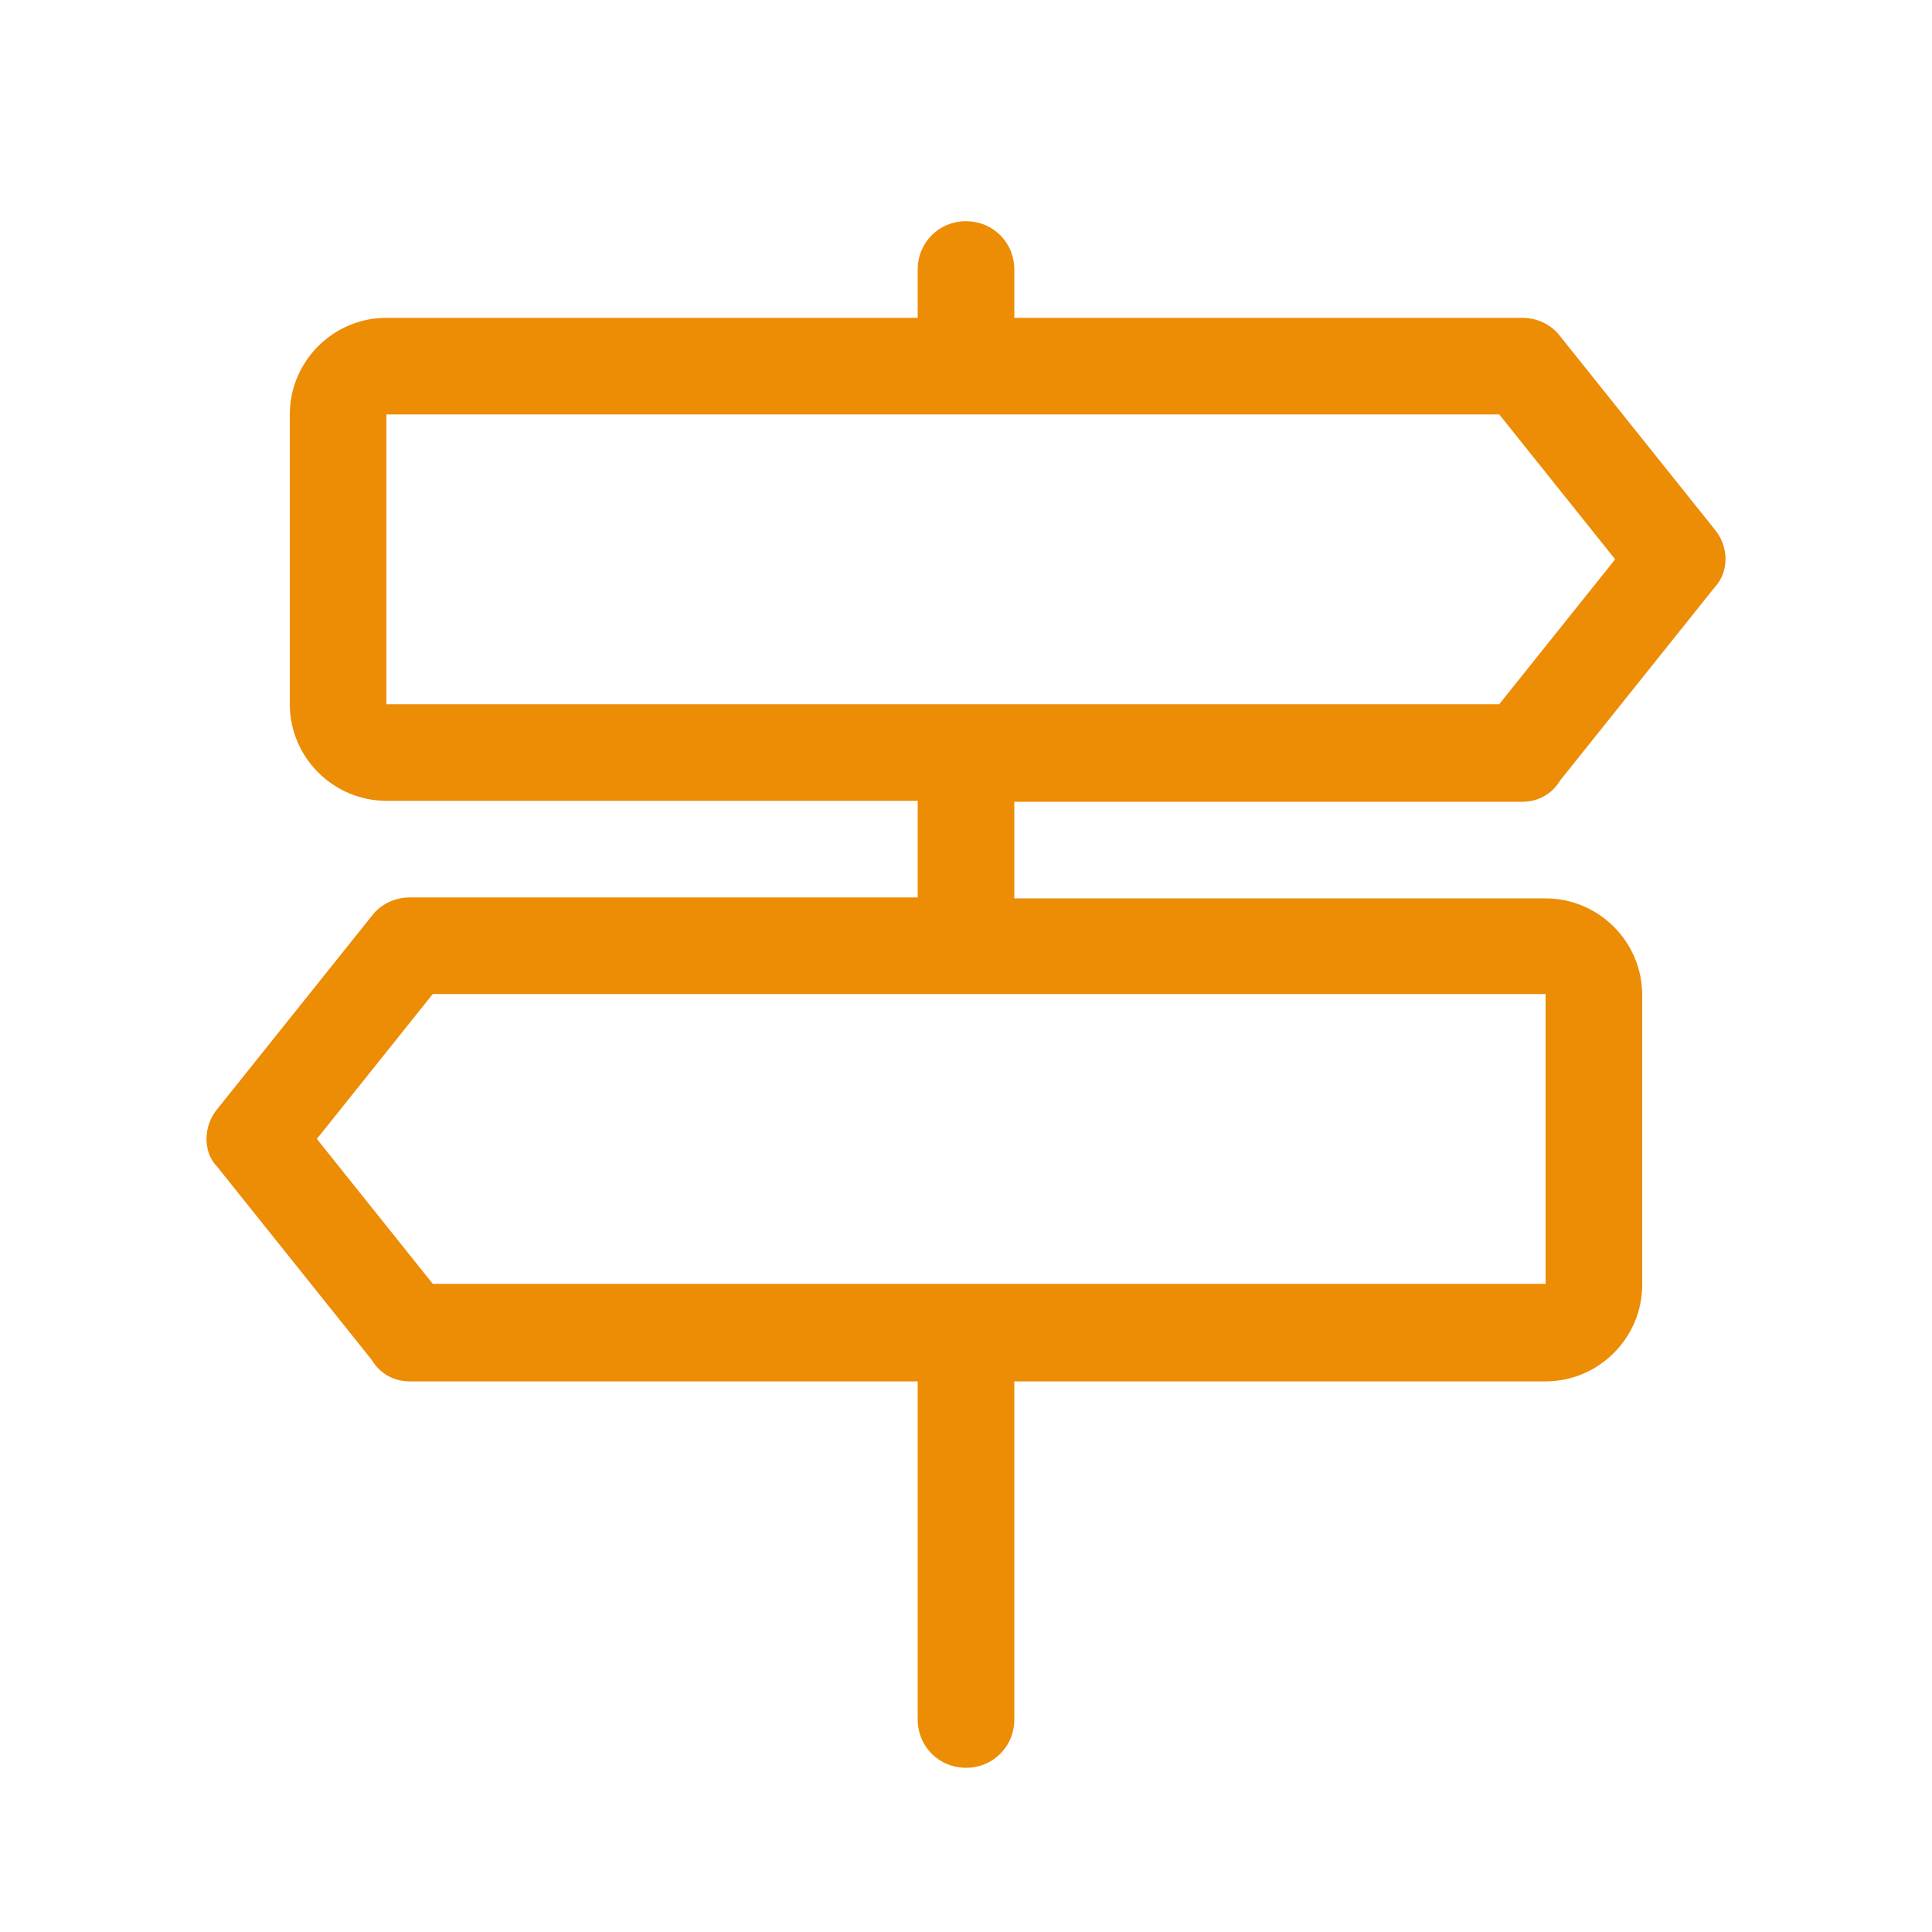
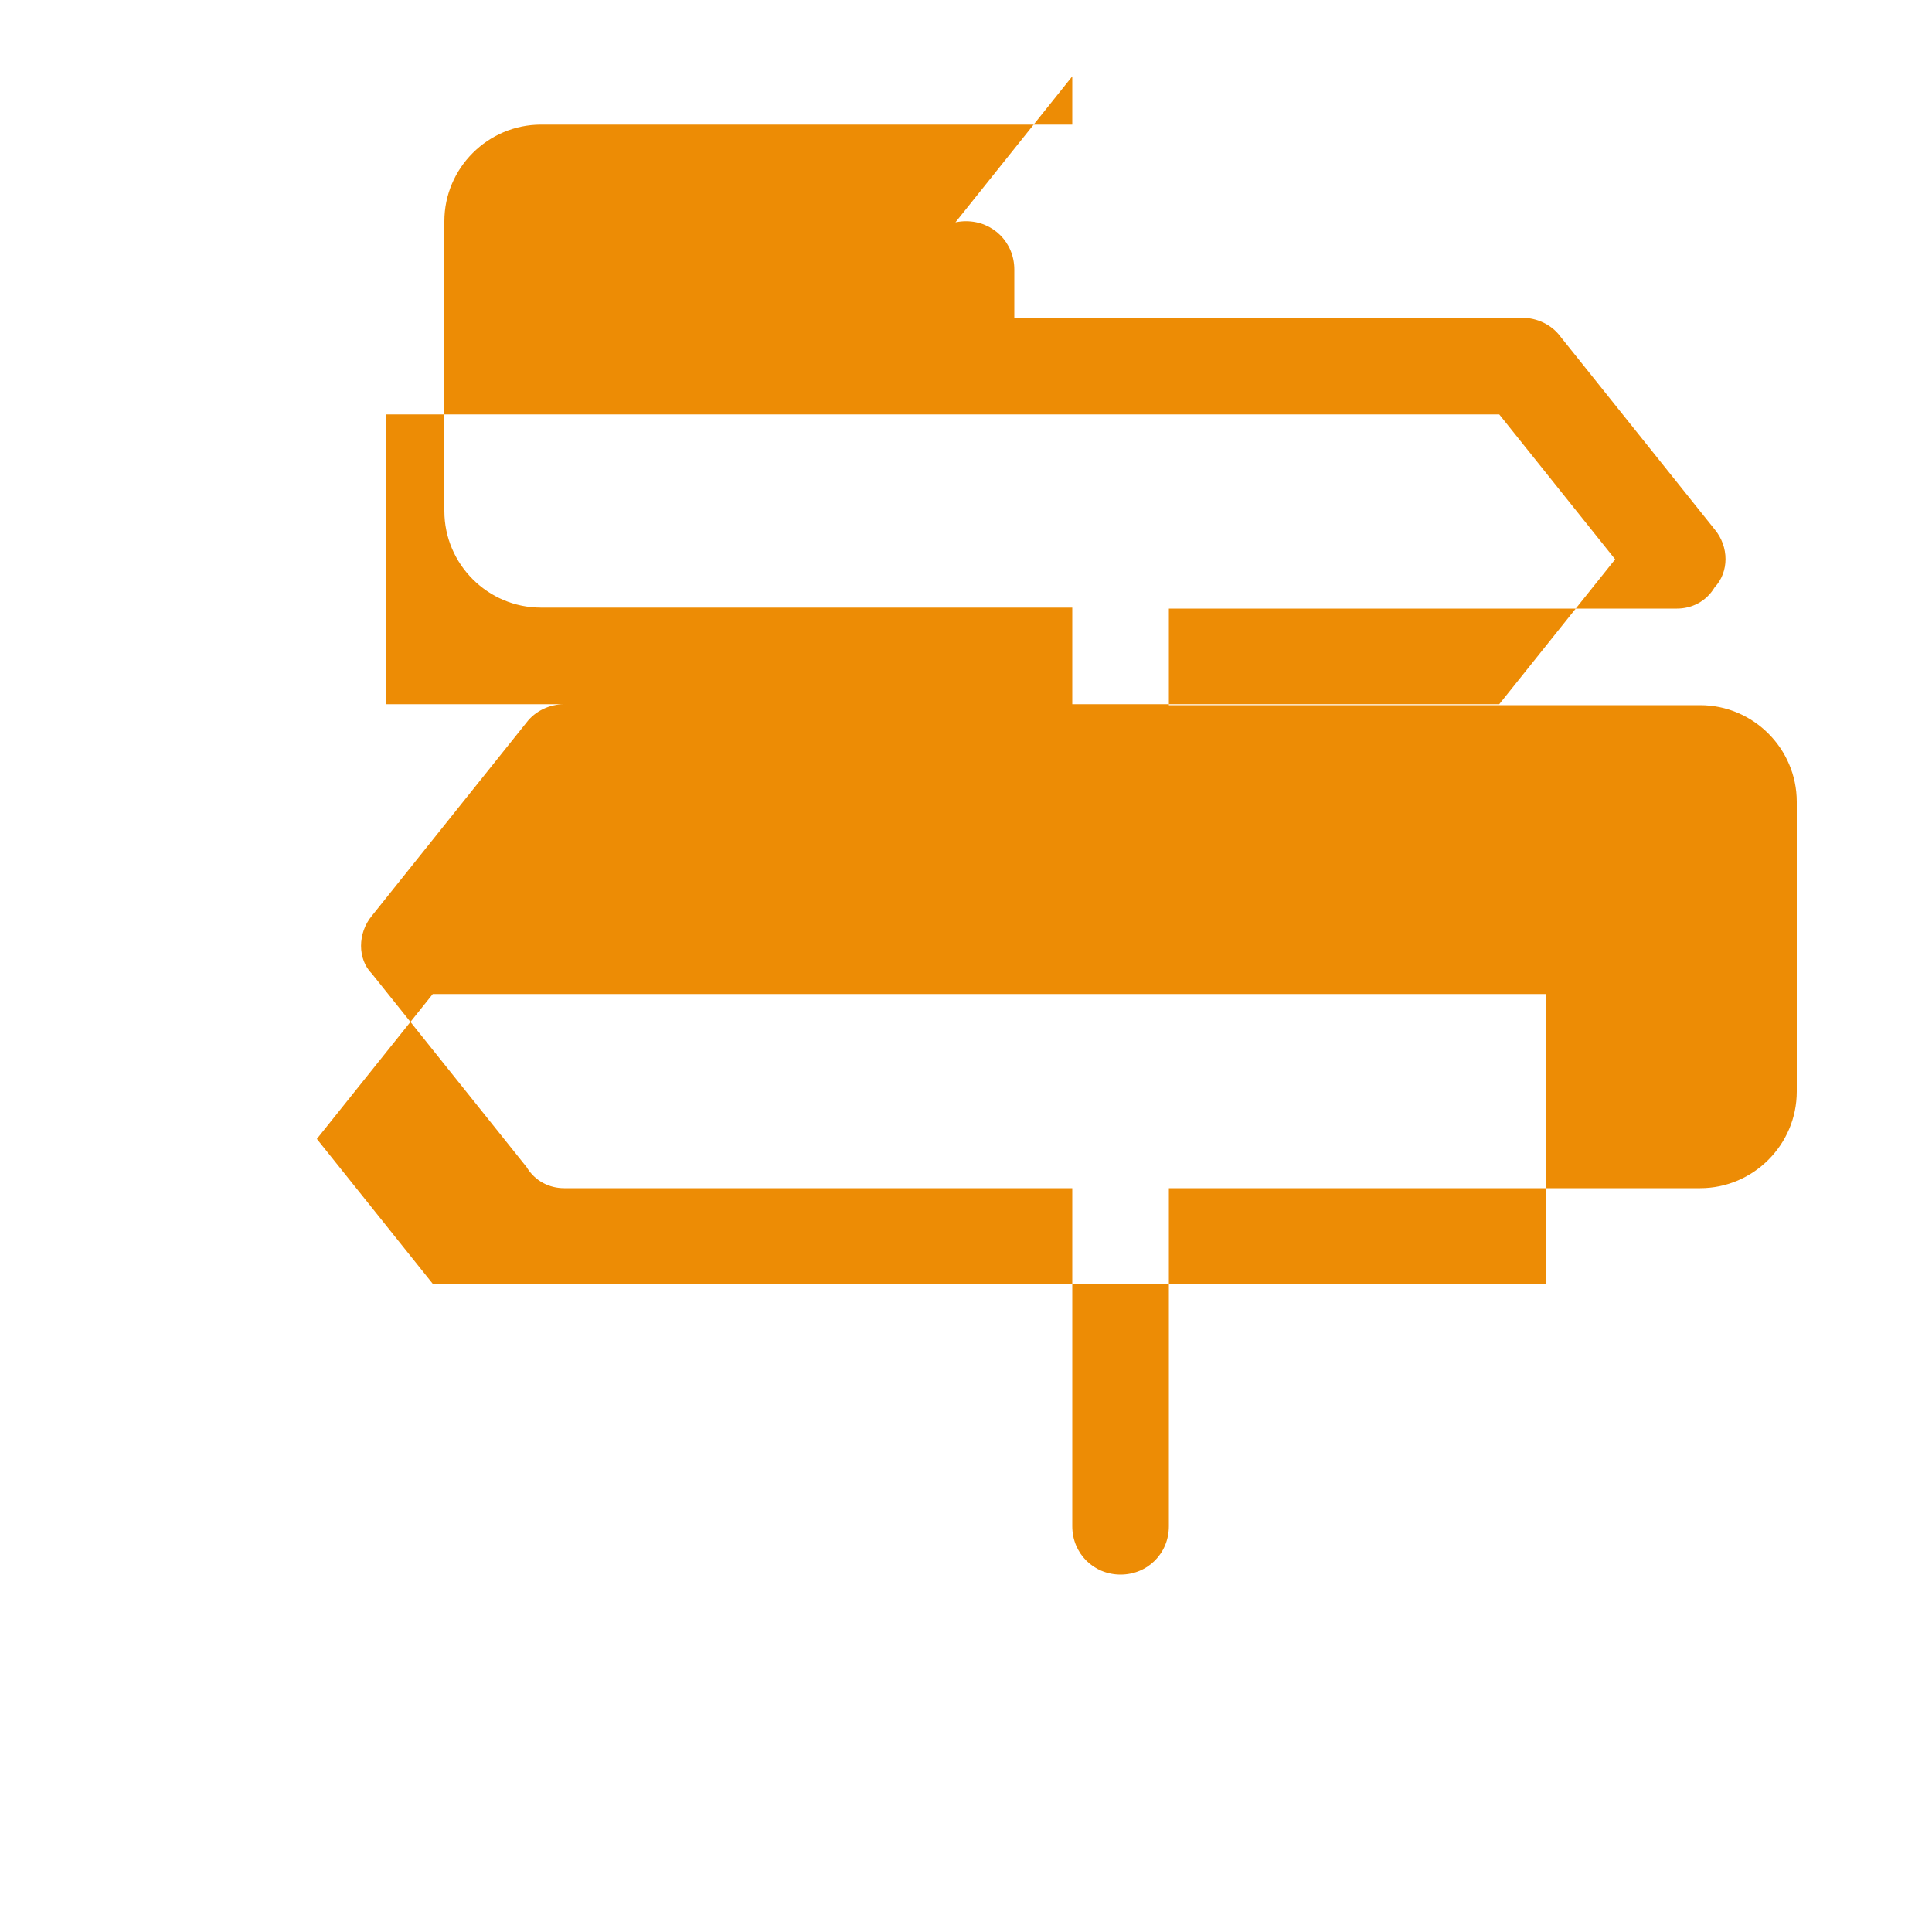
<svg xmlns="http://www.w3.org/2000/svg" id="b" viewBox="0 0 20 20">
  <defs>
    <style>.d{fill:#ed8c05;}</style>
  </defs>
-   <path class="d" d="m9.5,2.79c0-.28.22-.5.5-.5s.5.22.5.5v.5h5.26c.15,0,.3.07.39.19l1.6,2c.15.18.15.44,0,.6l-1.6,2c-.09.15-.24.22-.39.22h-5.26v1h5.5c.55,0,1,.45,1,1v3c0,.55-.45,1-1,1h-5.5v3.5c0,.28-.22.5-.5.5s-.5-.22-.5-.5v-3.5h-5.26c-.15,0-.3-.07-.39-.22l-1.6-2c-.15-.15-.15-.42,0-.6l1.6-2c.09-.12.24-.19.39-.19h5.26v-1h-5.5c-.55,0-1-.45-1-1v-3c0-.55.45-1,1-1h5.5v-.5ZM3.28,11.79l1.2,1.5h11.52v-3H4.48l-1.2,1.5Zm12.24-7.5H4v3h11.52l1.2-1.5-1.2-1.5Z" />
+   <path class="d" d="m9.5,2.79c0-.28.22-.5.5-.5s.5.22.5.5v.5h5.26c.15,0,.3.07.39.19l1.6,2c.15.18.15.44,0,.6c-.09.15-.24.22-.39.22h-5.26v1h5.5c.55,0,1,.45,1,1v3c0,.55-.45,1-1,1h-5.5v3.5c0,.28-.22.5-.5.5s-.5-.22-.5-.5v-3.5h-5.26c-.15,0-.3-.07-.39-.22l-1.6-2c-.15-.15-.15-.42,0-.6l1.6-2c.09-.12.24-.19.39-.19h5.26v-1h-5.5c-.55,0-1-.45-1-1v-3c0-.55.45-1,1-1h5.5v-.5ZM3.28,11.79l1.2,1.5h11.52v-3H4.48l-1.2,1.5Zm12.24-7.5H4v3h11.52l1.2-1.5-1.2-1.5Z" />
</svg>